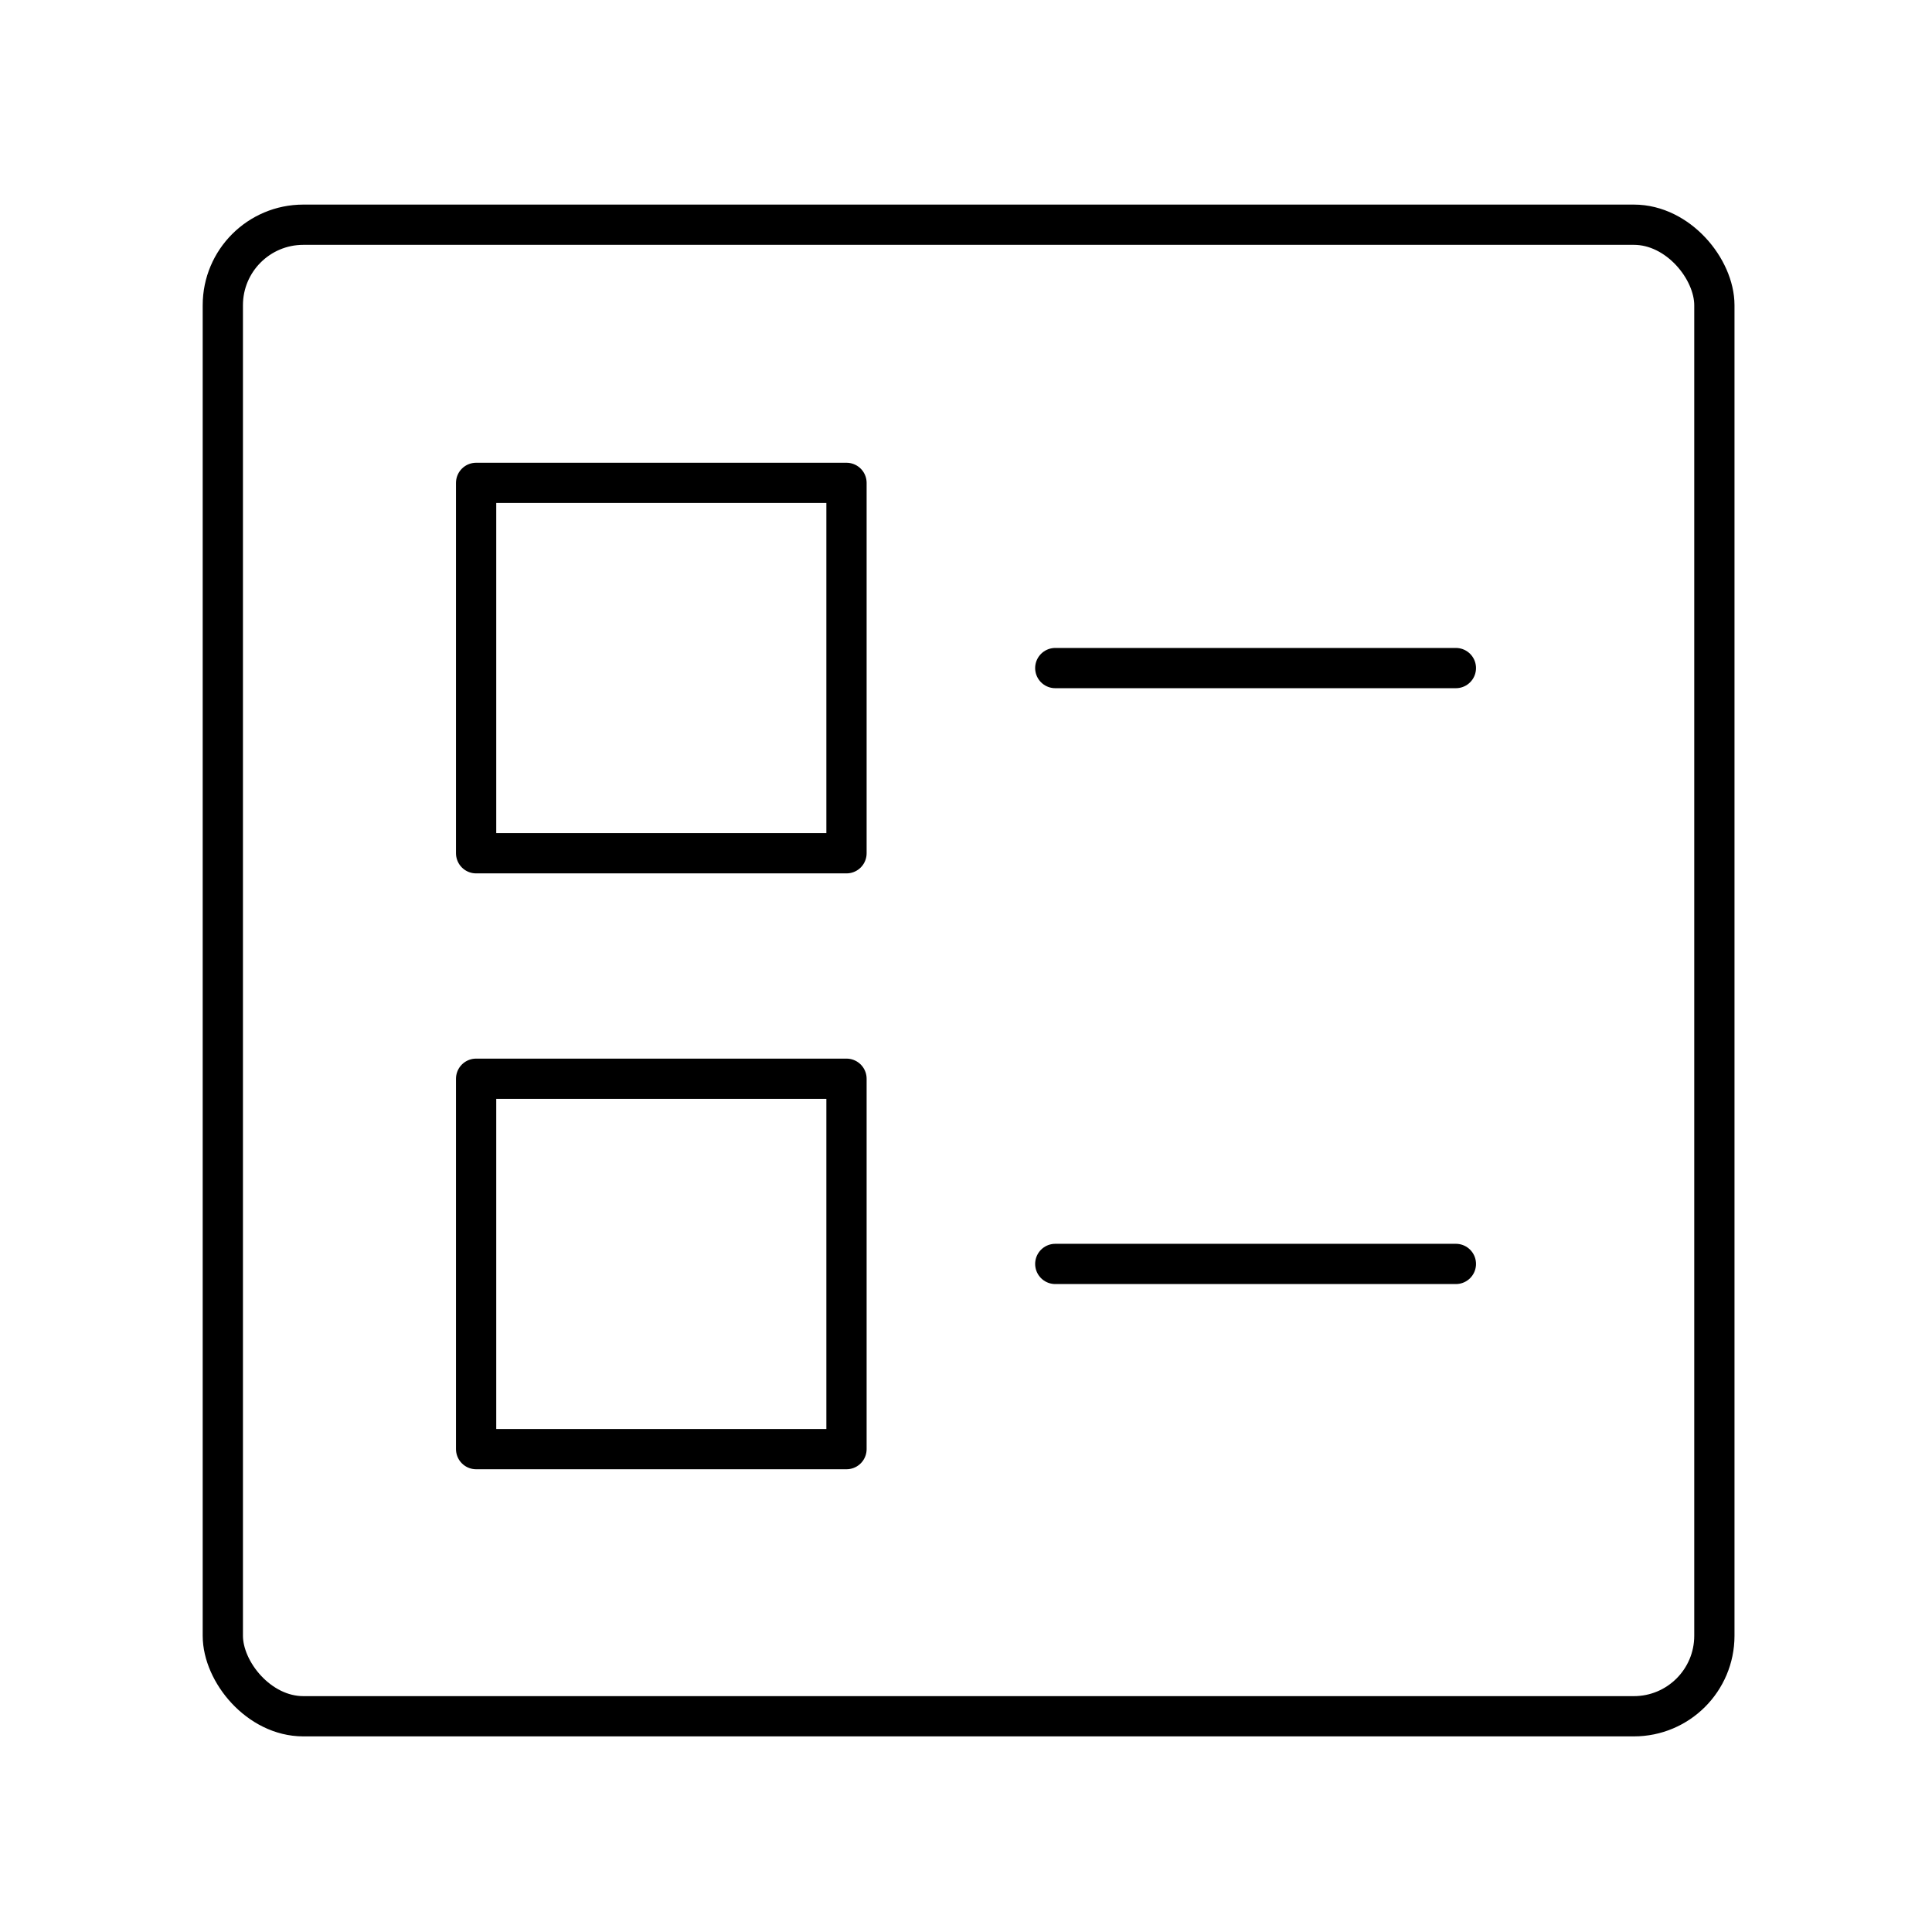
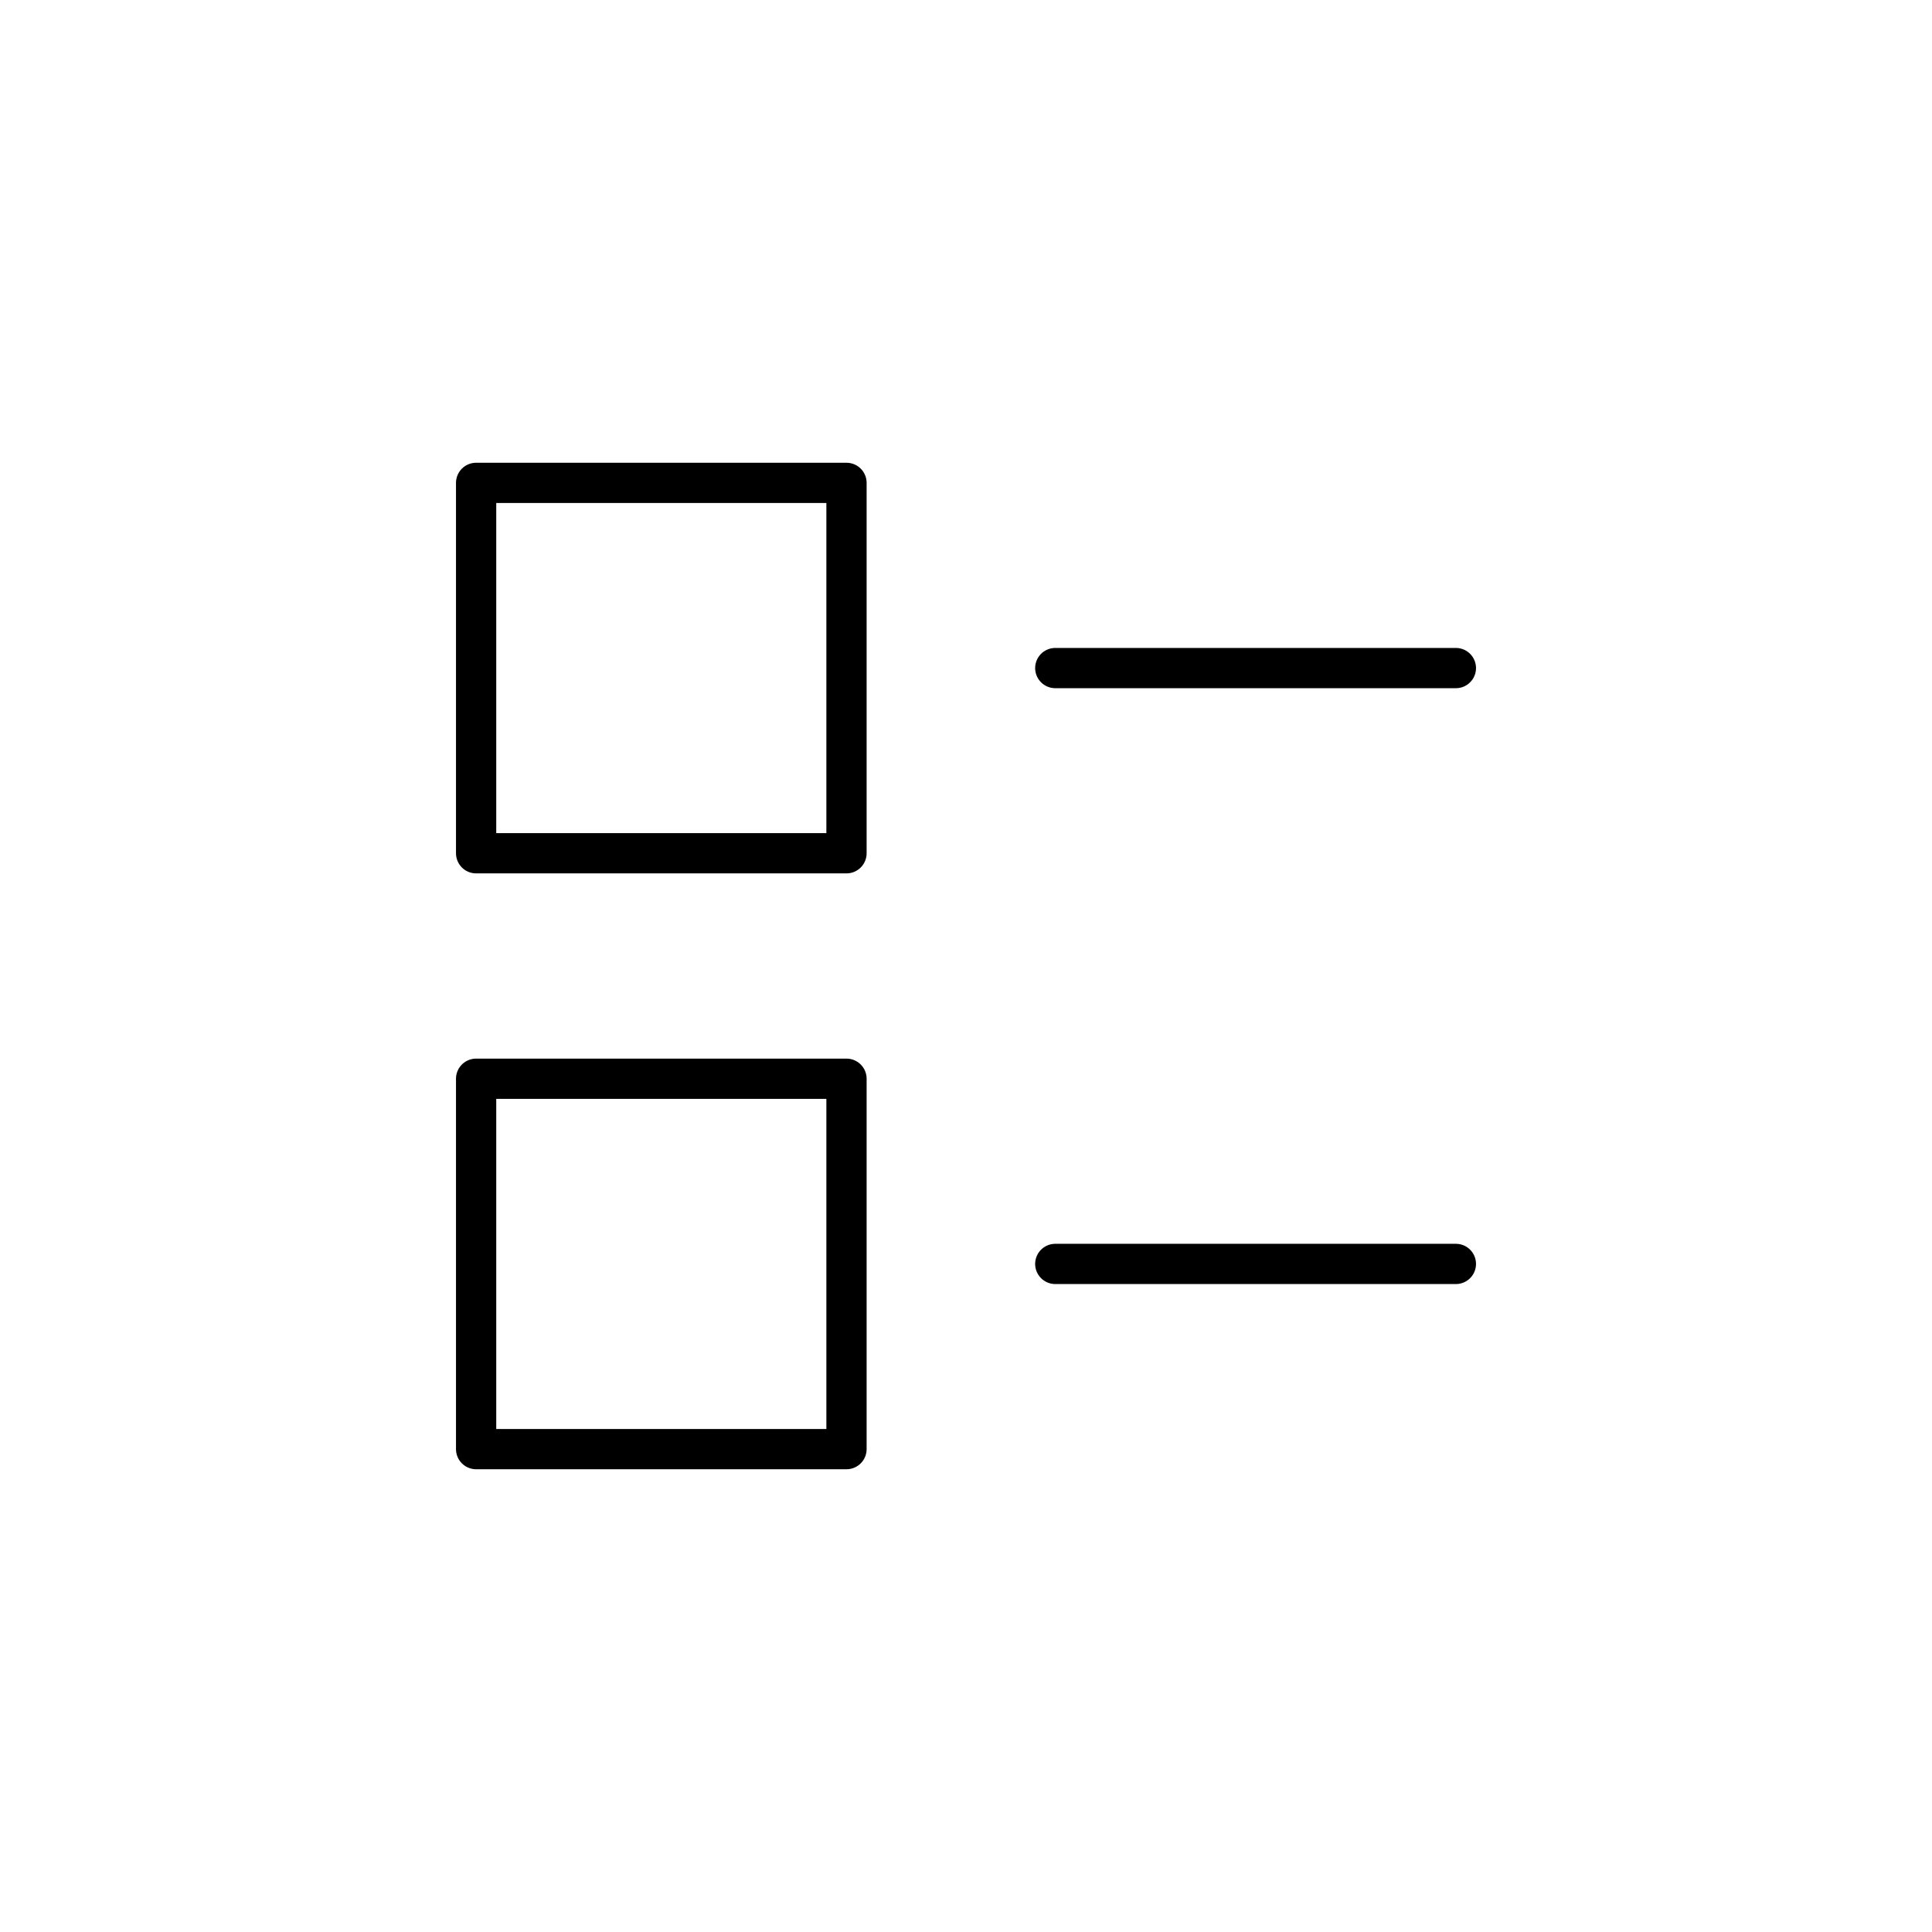
<svg xmlns="http://www.w3.org/2000/svg" width="800px" height="800px" viewBox="0 0 48 48" id="b">
  <defs>
    <style>.h{fill:none;stroke:#000000;stroke-linecap:round;stroke-linejoin:round;}</style>
  </defs>
  <g>
    <rect id="c" class="h" x="11.829" y="26.801" width="9.202" height="9.202" />
    <rect id="d" class="h" x="11.829" y="11.997" width="9.202" height="9.202" />
    <path id="e" class="h" d="m26.218,16.598h9.953" />
    <path id="f" class="h" d="m26.218,31.402h9.953" />
  </g>
-   <rect id="g" class="h" x="5.536" y="5.583" width="37.057" height="37.057" rx="2" ry="2" />
</svg>